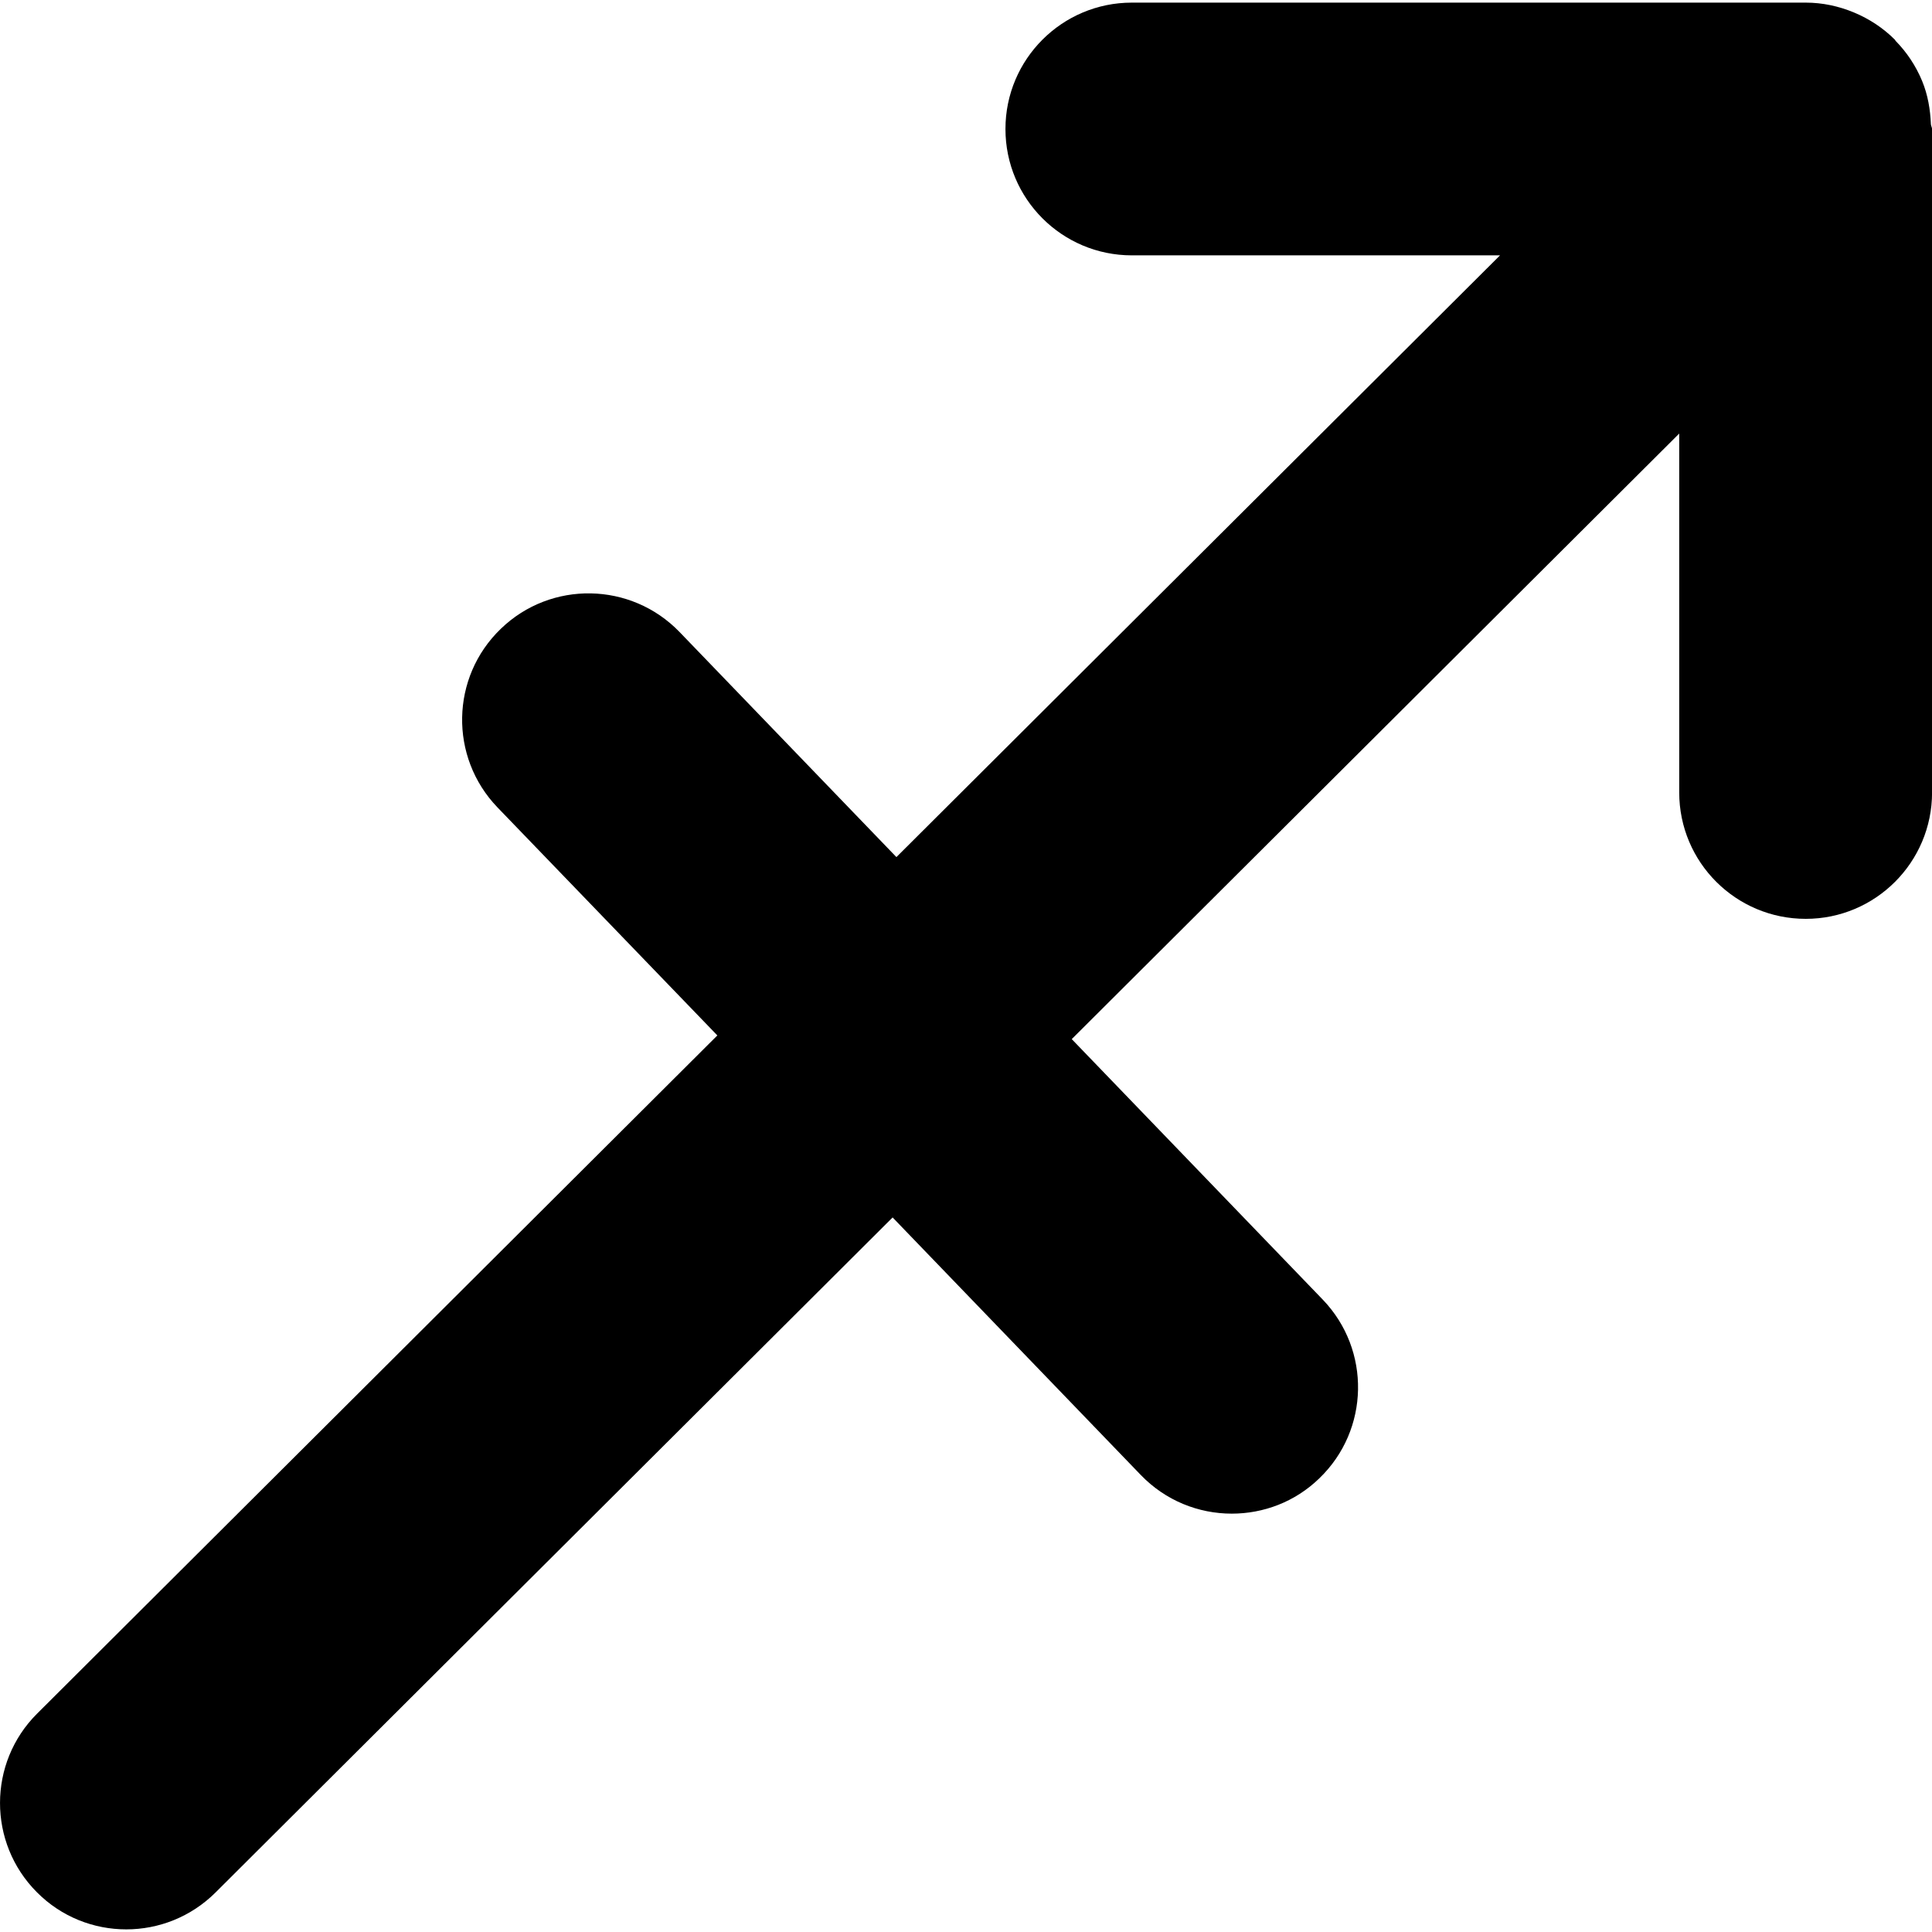
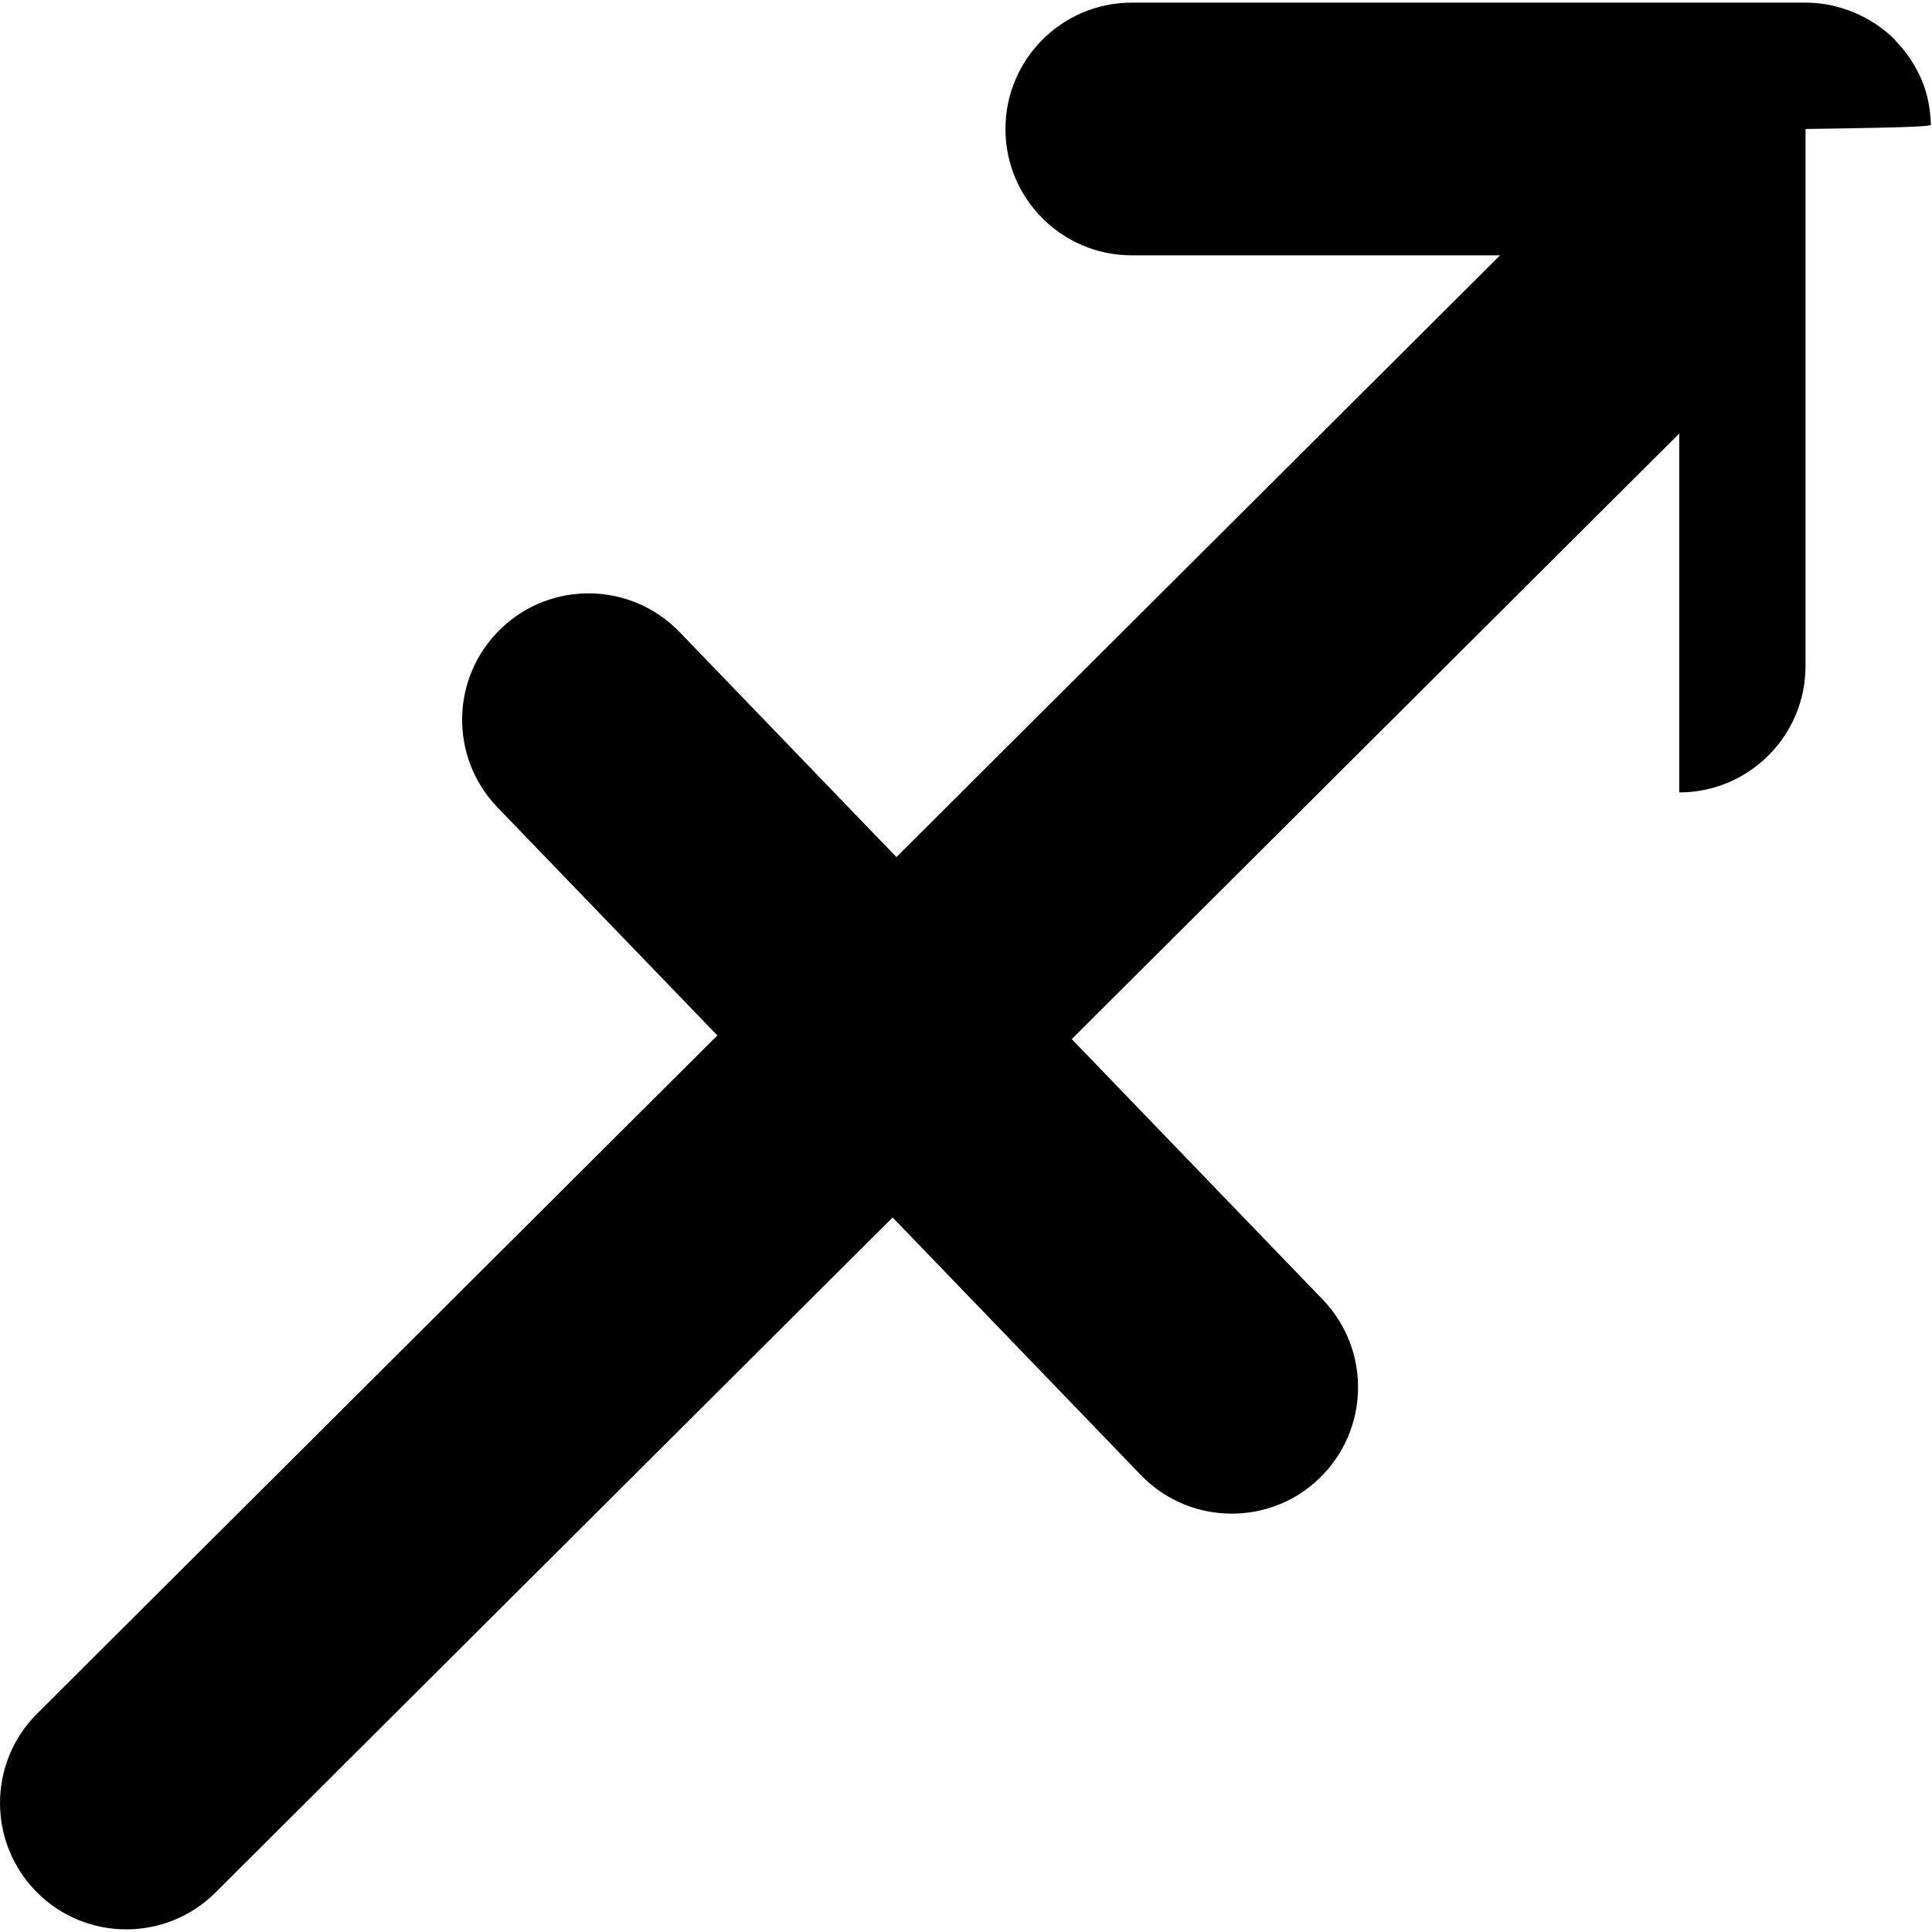
<svg xmlns="http://www.w3.org/2000/svg" fill="#000000" version="1.1" id="Capa_1" width="800px" height="800px" viewBox="0 0 32.001 32" xml:space="preserve">
  <g>
-     <path d="M31.983,2.058c-0.01-0.243-0.051-0.489-0.146-0.718c-0.104-0.251-0.253-0.474-0.439-0.664    c-0.004-0.006-0.006-0.012-0.01-0.017l0,0c-0.193-0.194-0.425-0.347-0.68-0.453C30.453,0.1,30.184,0.043,29.91,0.043    c-0.001,0-0.001,0-0.002,0H18.747c-1.155,0-2.093,0.937-2.093,2.093c0,1.157,0.938,2.093,2.093,2.093h6.099l-9.998,9.967    l-3.593-3.729c-0.802-0.83-2.128-0.856-2.959-0.053c-0.833,0.801-0.858,2.125-0.056,2.959l3.642,3.777L0.615,28.383    c-0.818,0.814-0.82,2.141-0.004,2.959c0.408,0.411,0.944,0.615,1.481,0.615c0.534,0,1.069-0.204,1.478-0.611l11.215-11.181    l4.11,4.265c0.41,0.426,0.957,0.641,1.508,0.641c0.521,0,1.047-0.192,1.451-0.586c0.832-0.801,0.856-2.127,0.056-2.959    l-4.158-4.315l10.062-10.03v5.944c0,1.157,0.938,2.094,2.096,2.094c1.154,0,2.092-0.937,2.092-2.094V2.136    C32,2.107,31.985,2.085,31.983,2.058z" />
+     <path d="M31.983,2.058c-0.01-0.243-0.051-0.489-0.146-0.718c-0.104-0.251-0.253-0.474-0.439-0.664    c-0.004-0.006-0.006-0.012-0.01-0.017l0,0c-0.193-0.194-0.425-0.347-0.68-0.453C30.453,0.1,30.184,0.043,29.91,0.043    c-0.001,0-0.001,0-0.002,0H18.747c-1.155,0-2.093,0.937-2.093,2.093c0,1.157,0.938,2.093,2.093,2.093h6.099l-9.998,9.967    l-3.593-3.729c-0.802-0.83-2.128-0.856-2.959-0.053c-0.833,0.801-0.858,2.125-0.056,2.959l3.642,3.777L0.615,28.383    c-0.818,0.814-0.82,2.141-0.004,2.959c0.408,0.411,0.944,0.615,1.481,0.615c0.534,0,1.069-0.204,1.478-0.611l11.215-11.181    l4.11,4.265c0.41,0.426,0.957,0.641,1.508,0.641c0.521,0,1.047-0.192,1.451-0.586c0.832-0.801,0.856-2.127,0.056-2.959    l-4.158-4.315l10.062-10.03v5.944c1.154,0,2.092-0.937,2.092-2.094V2.136    C32,2.107,31.985,2.085,31.983,2.058z" />
  </g>
</svg>